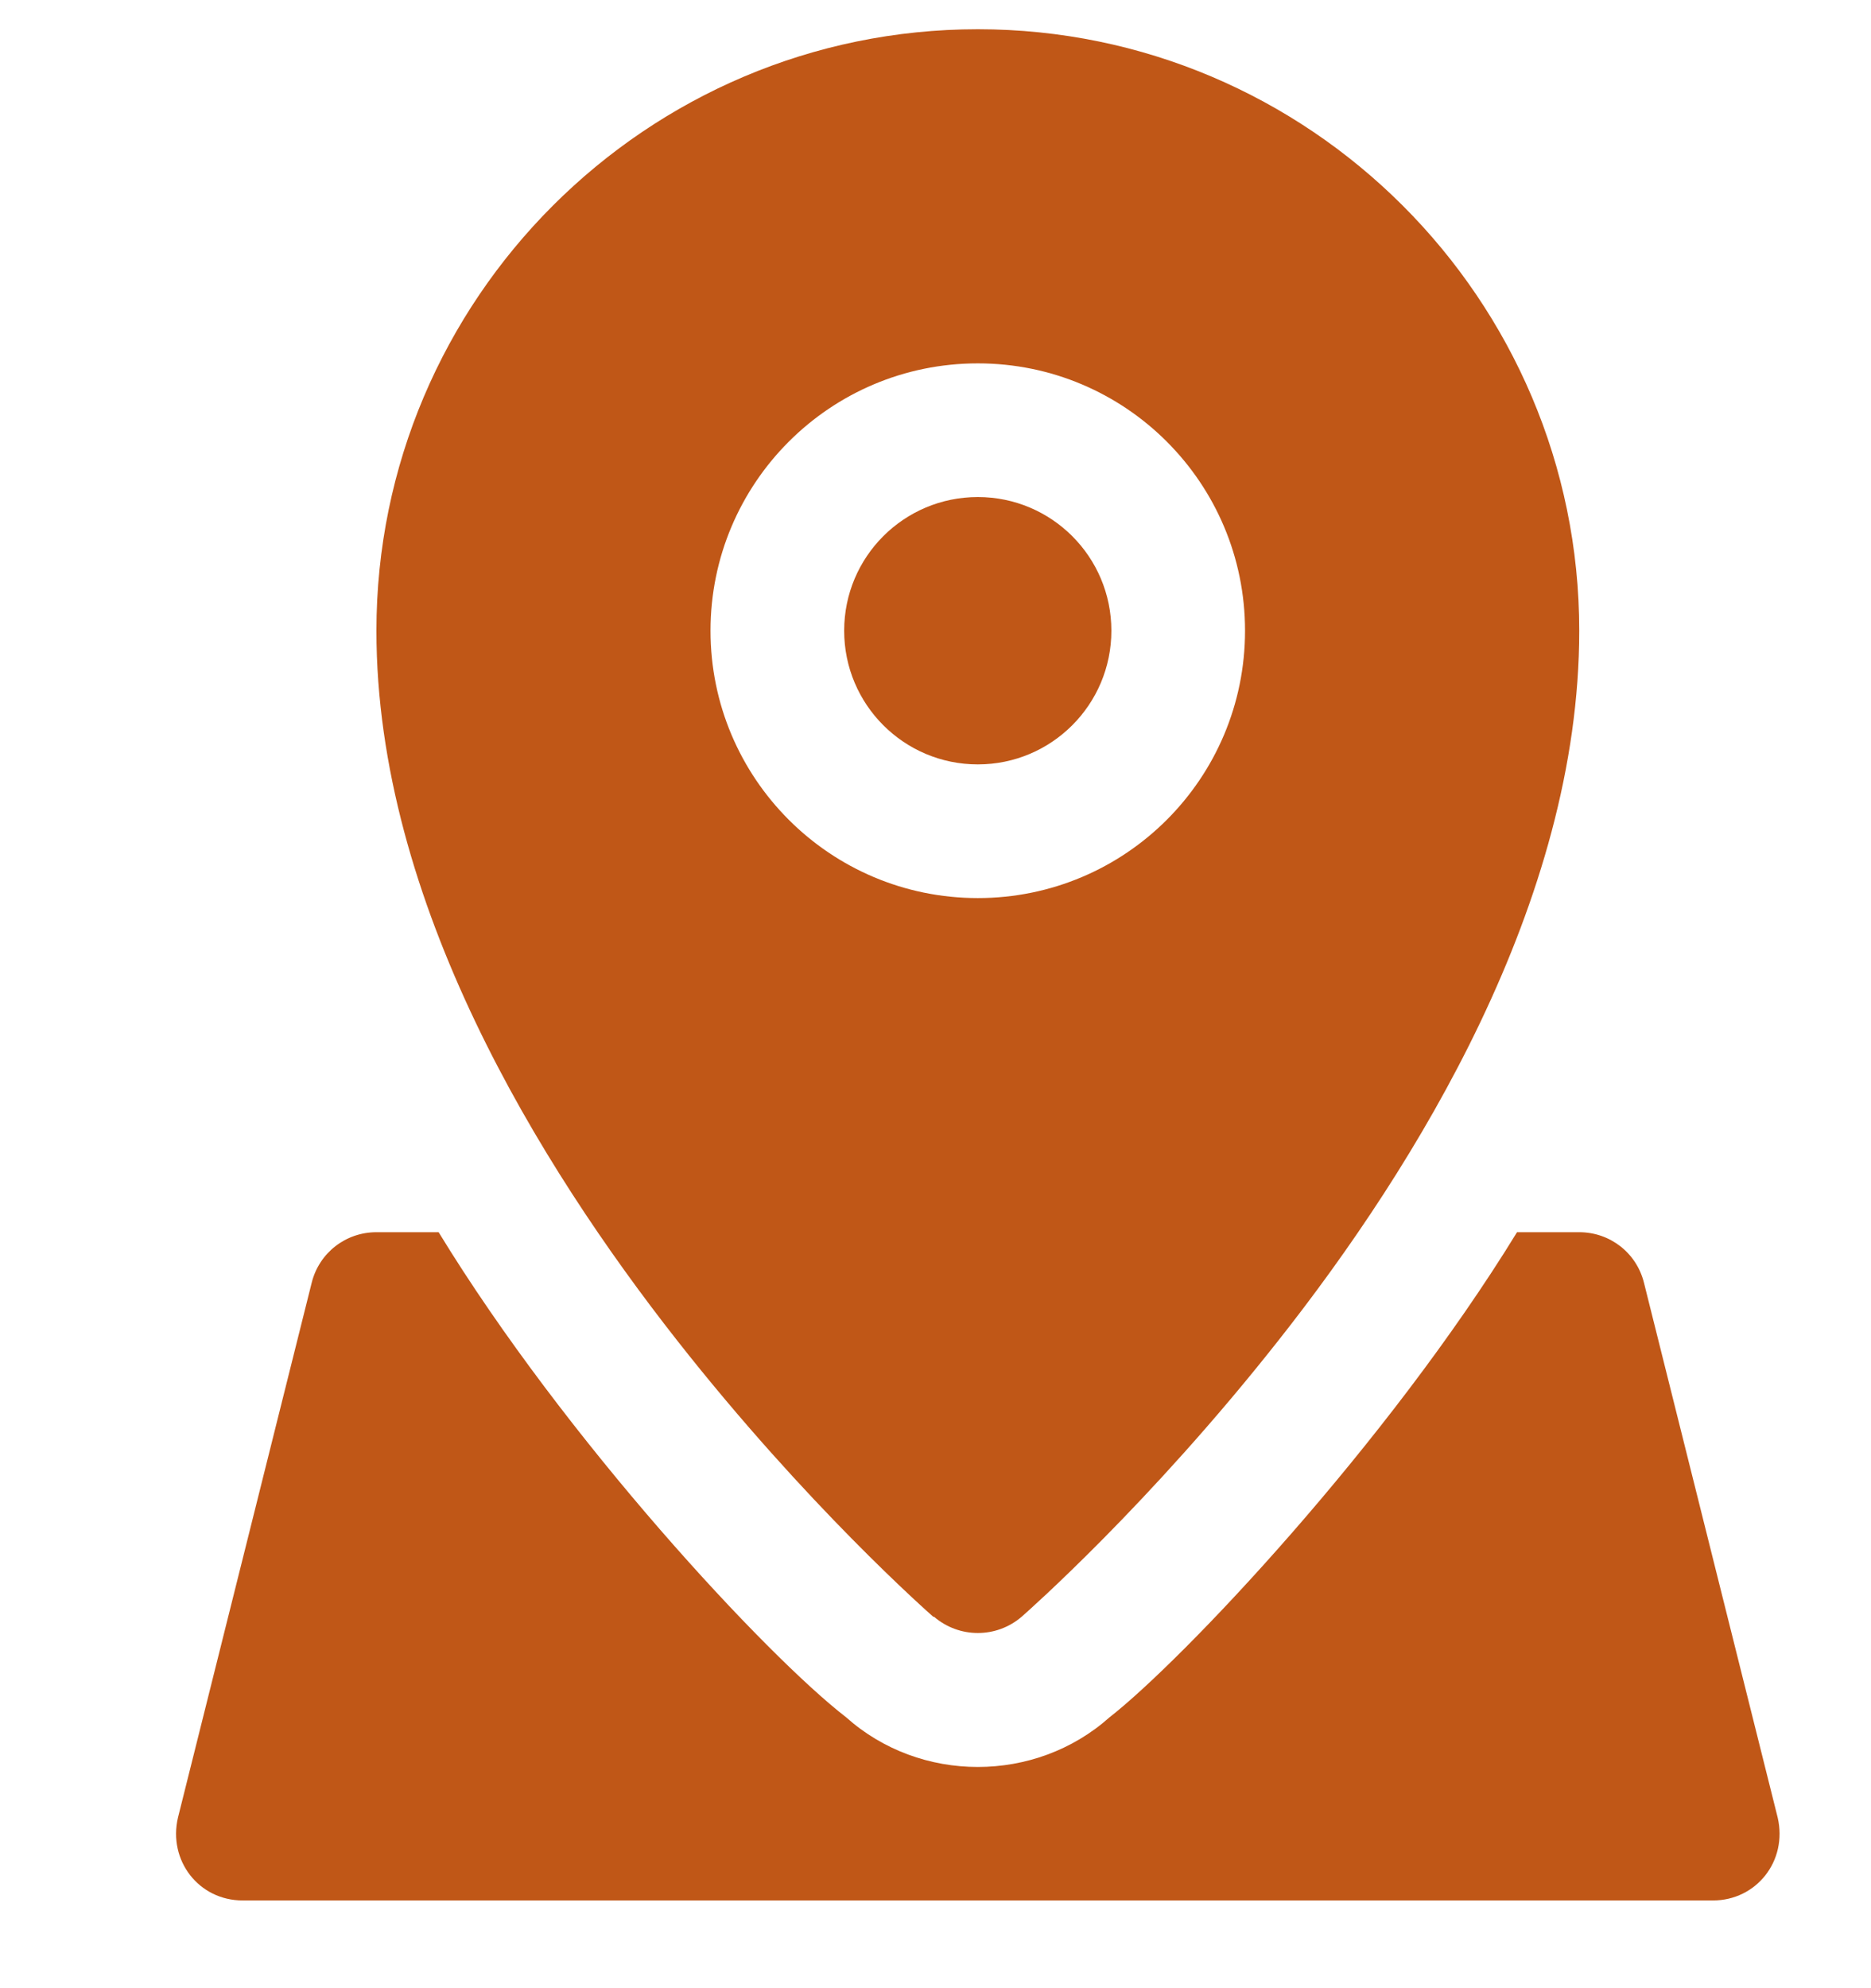
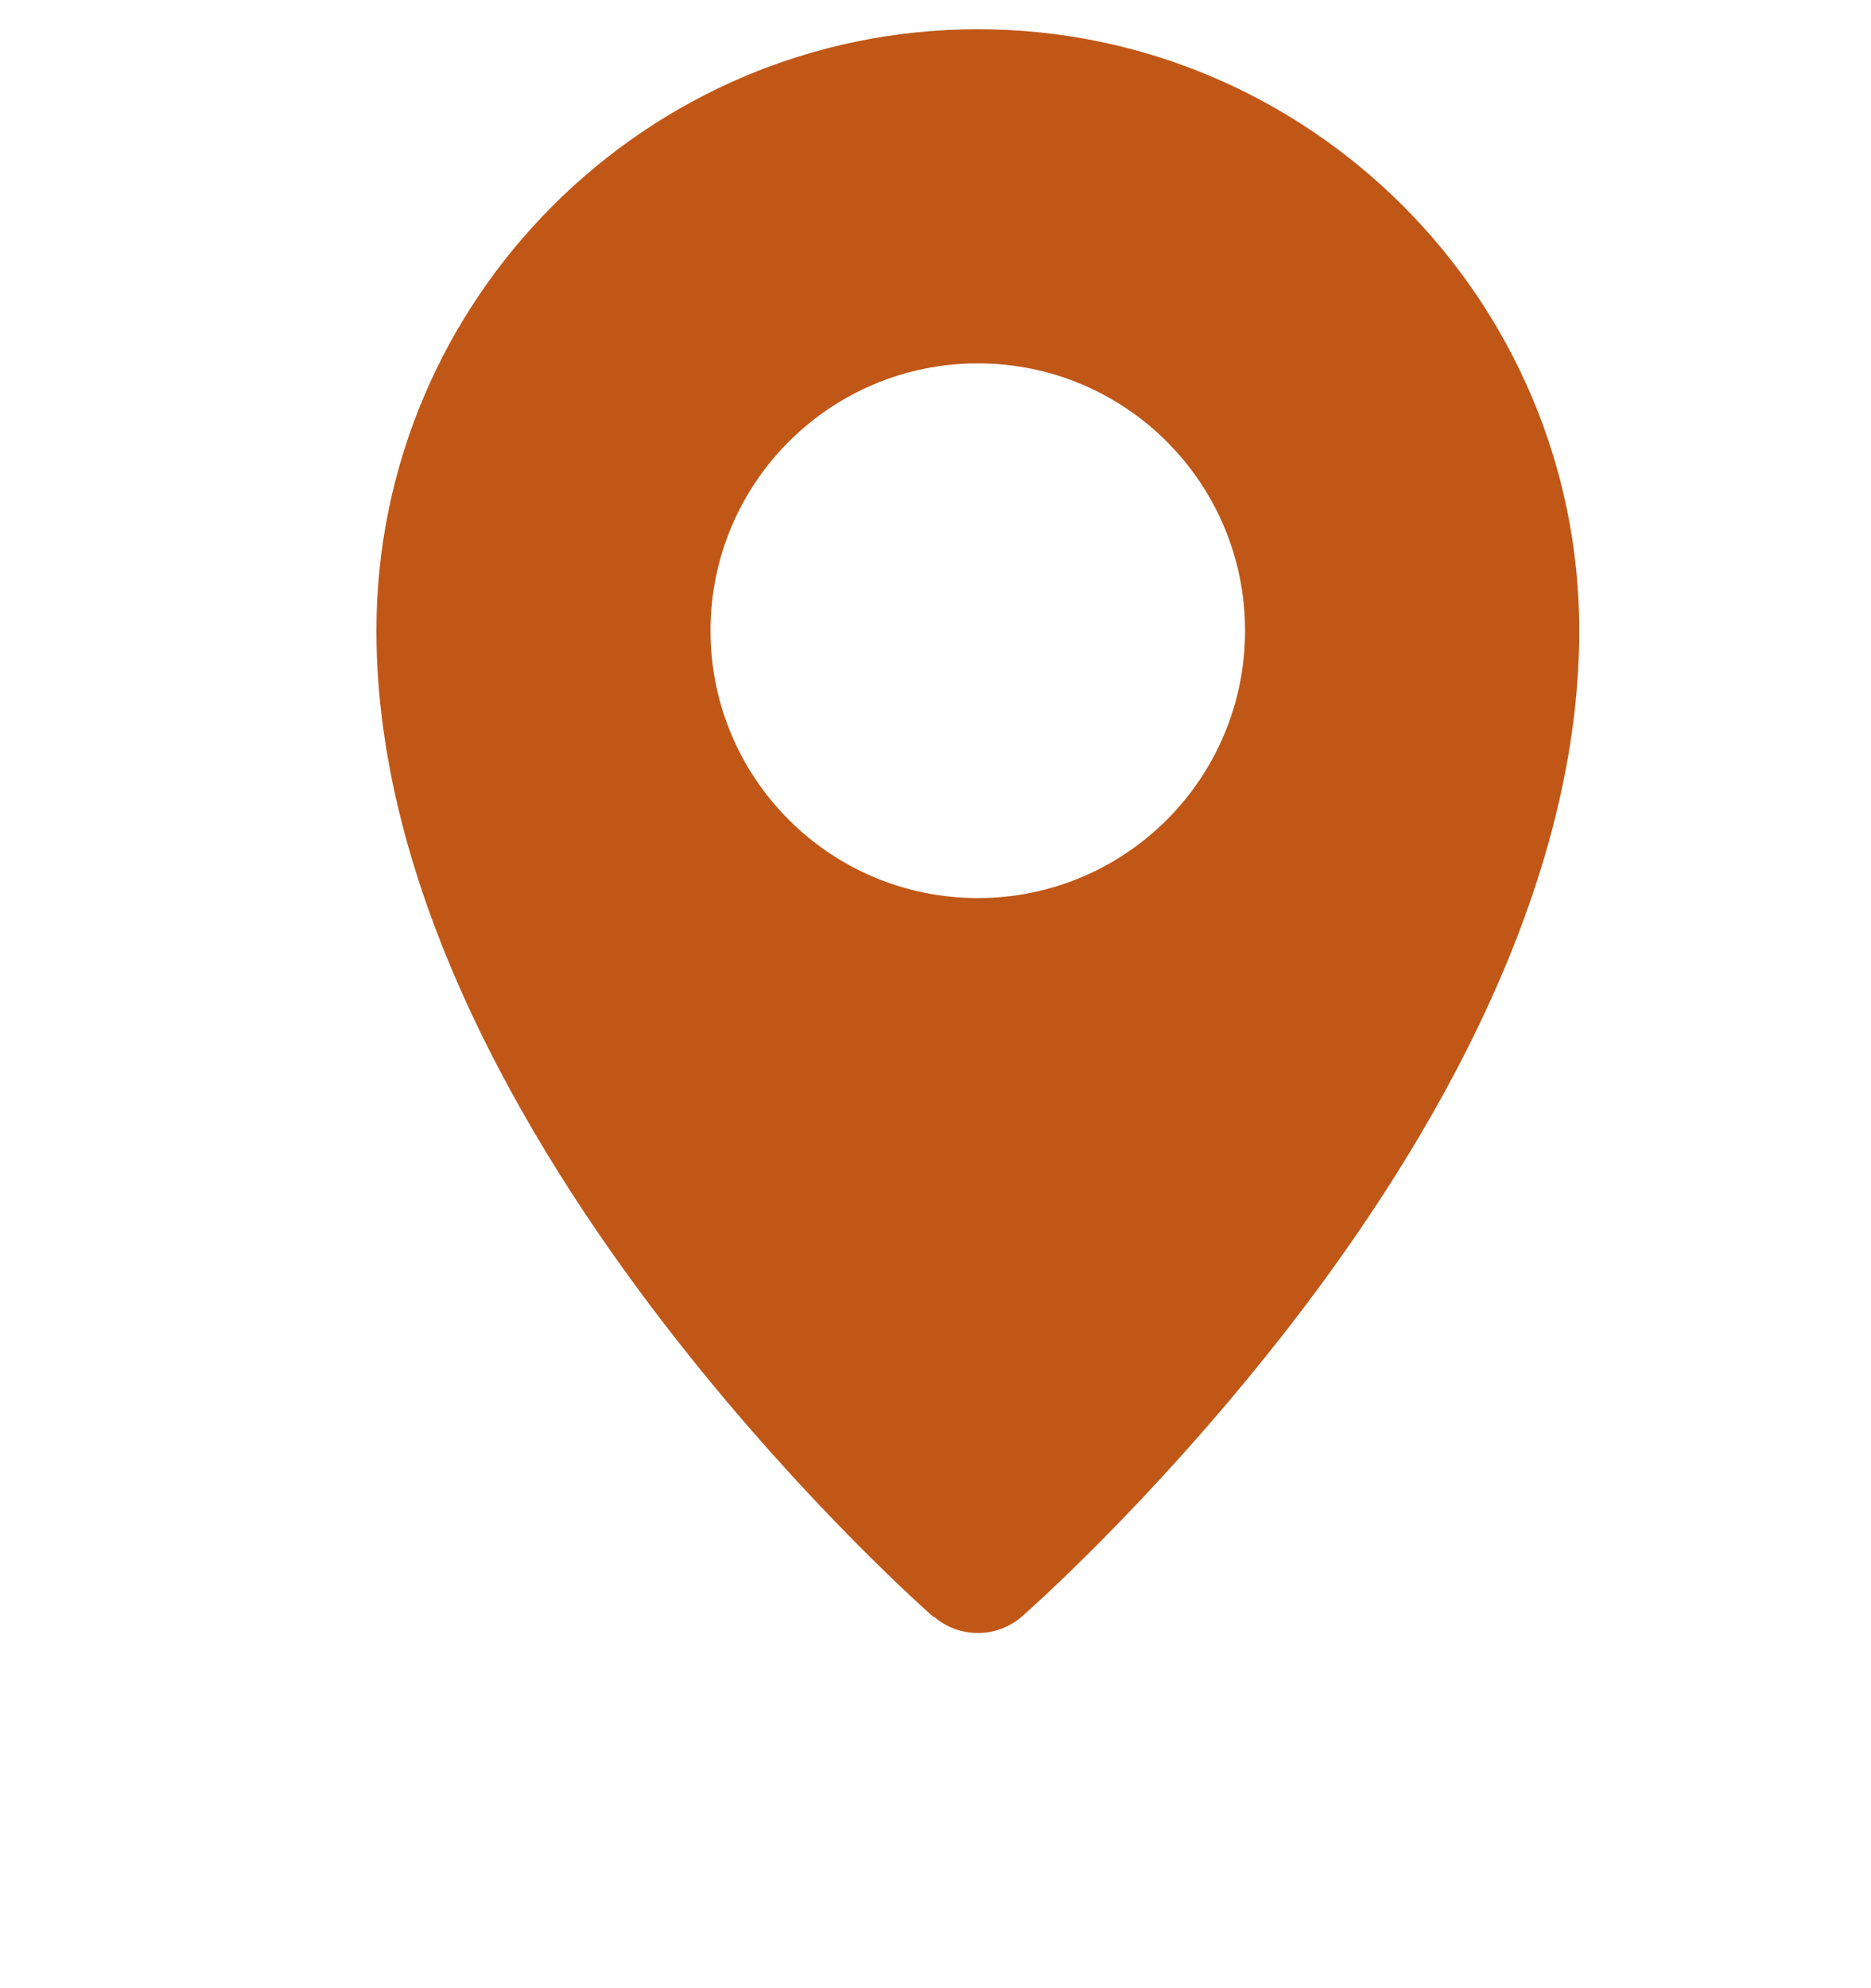
<svg xmlns="http://www.w3.org/2000/svg" width="16" height="17" viewBox="0 0 16 17" fill="none">
-   <path d="M15.202 15.541L14.059 10.97C13.996 10.713 13.768 10.536 13.505 10.536H12.973C11.859 12.353 10.111 14.198 9.488 14.684C8.853 15.25 7.87 15.25 7.236 14.684C6.556 14.159 4.836 12.313 3.751 10.536H3.219C2.956 10.536 2.728 10.713 2.665 10.97L1.522 15.541C1.436 15.907 1.699 16.25 2.076 16.25H14.648C15.019 16.25 15.288 15.913 15.202 15.541H15.202Z" fill="#C05717" />
-   <path d="M9.504 5.393C9.504 6.024 8.993 6.536 8.362 6.536C7.73 6.536 7.219 6.024 7.219 5.393C7.219 4.761 7.73 4.25 8.362 4.25C8.993 4.25 9.504 4.761 9.504 5.393Z" fill="#C05717" />
  <path d="M7.985 13.822C8.202 14.01 8.522 14.01 8.739 13.822C8.785 13.781 9.825 12.867 10.933 11.461C12.11 9.97 13.505 7.713 13.505 5.393C13.505 2.559 11.196 0.25 8.362 0.25C5.527 0.25 3.219 2.559 3.219 5.393C3.219 7.713 4.619 9.97 5.79 11.461C6.899 12.873 7.939 13.787 7.984 13.827L7.985 13.822ZM8.362 3.107C9.625 3.107 10.647 4.13 10.647 5.393C10.647 6.656 9.625 7.679 8.362 7.679C7.099 7.679 6.076 6.656 6.076 5.393C6.076 4.13 7.099 3.107 8.362 3.107Z" fill="#C05717" />
</svg>